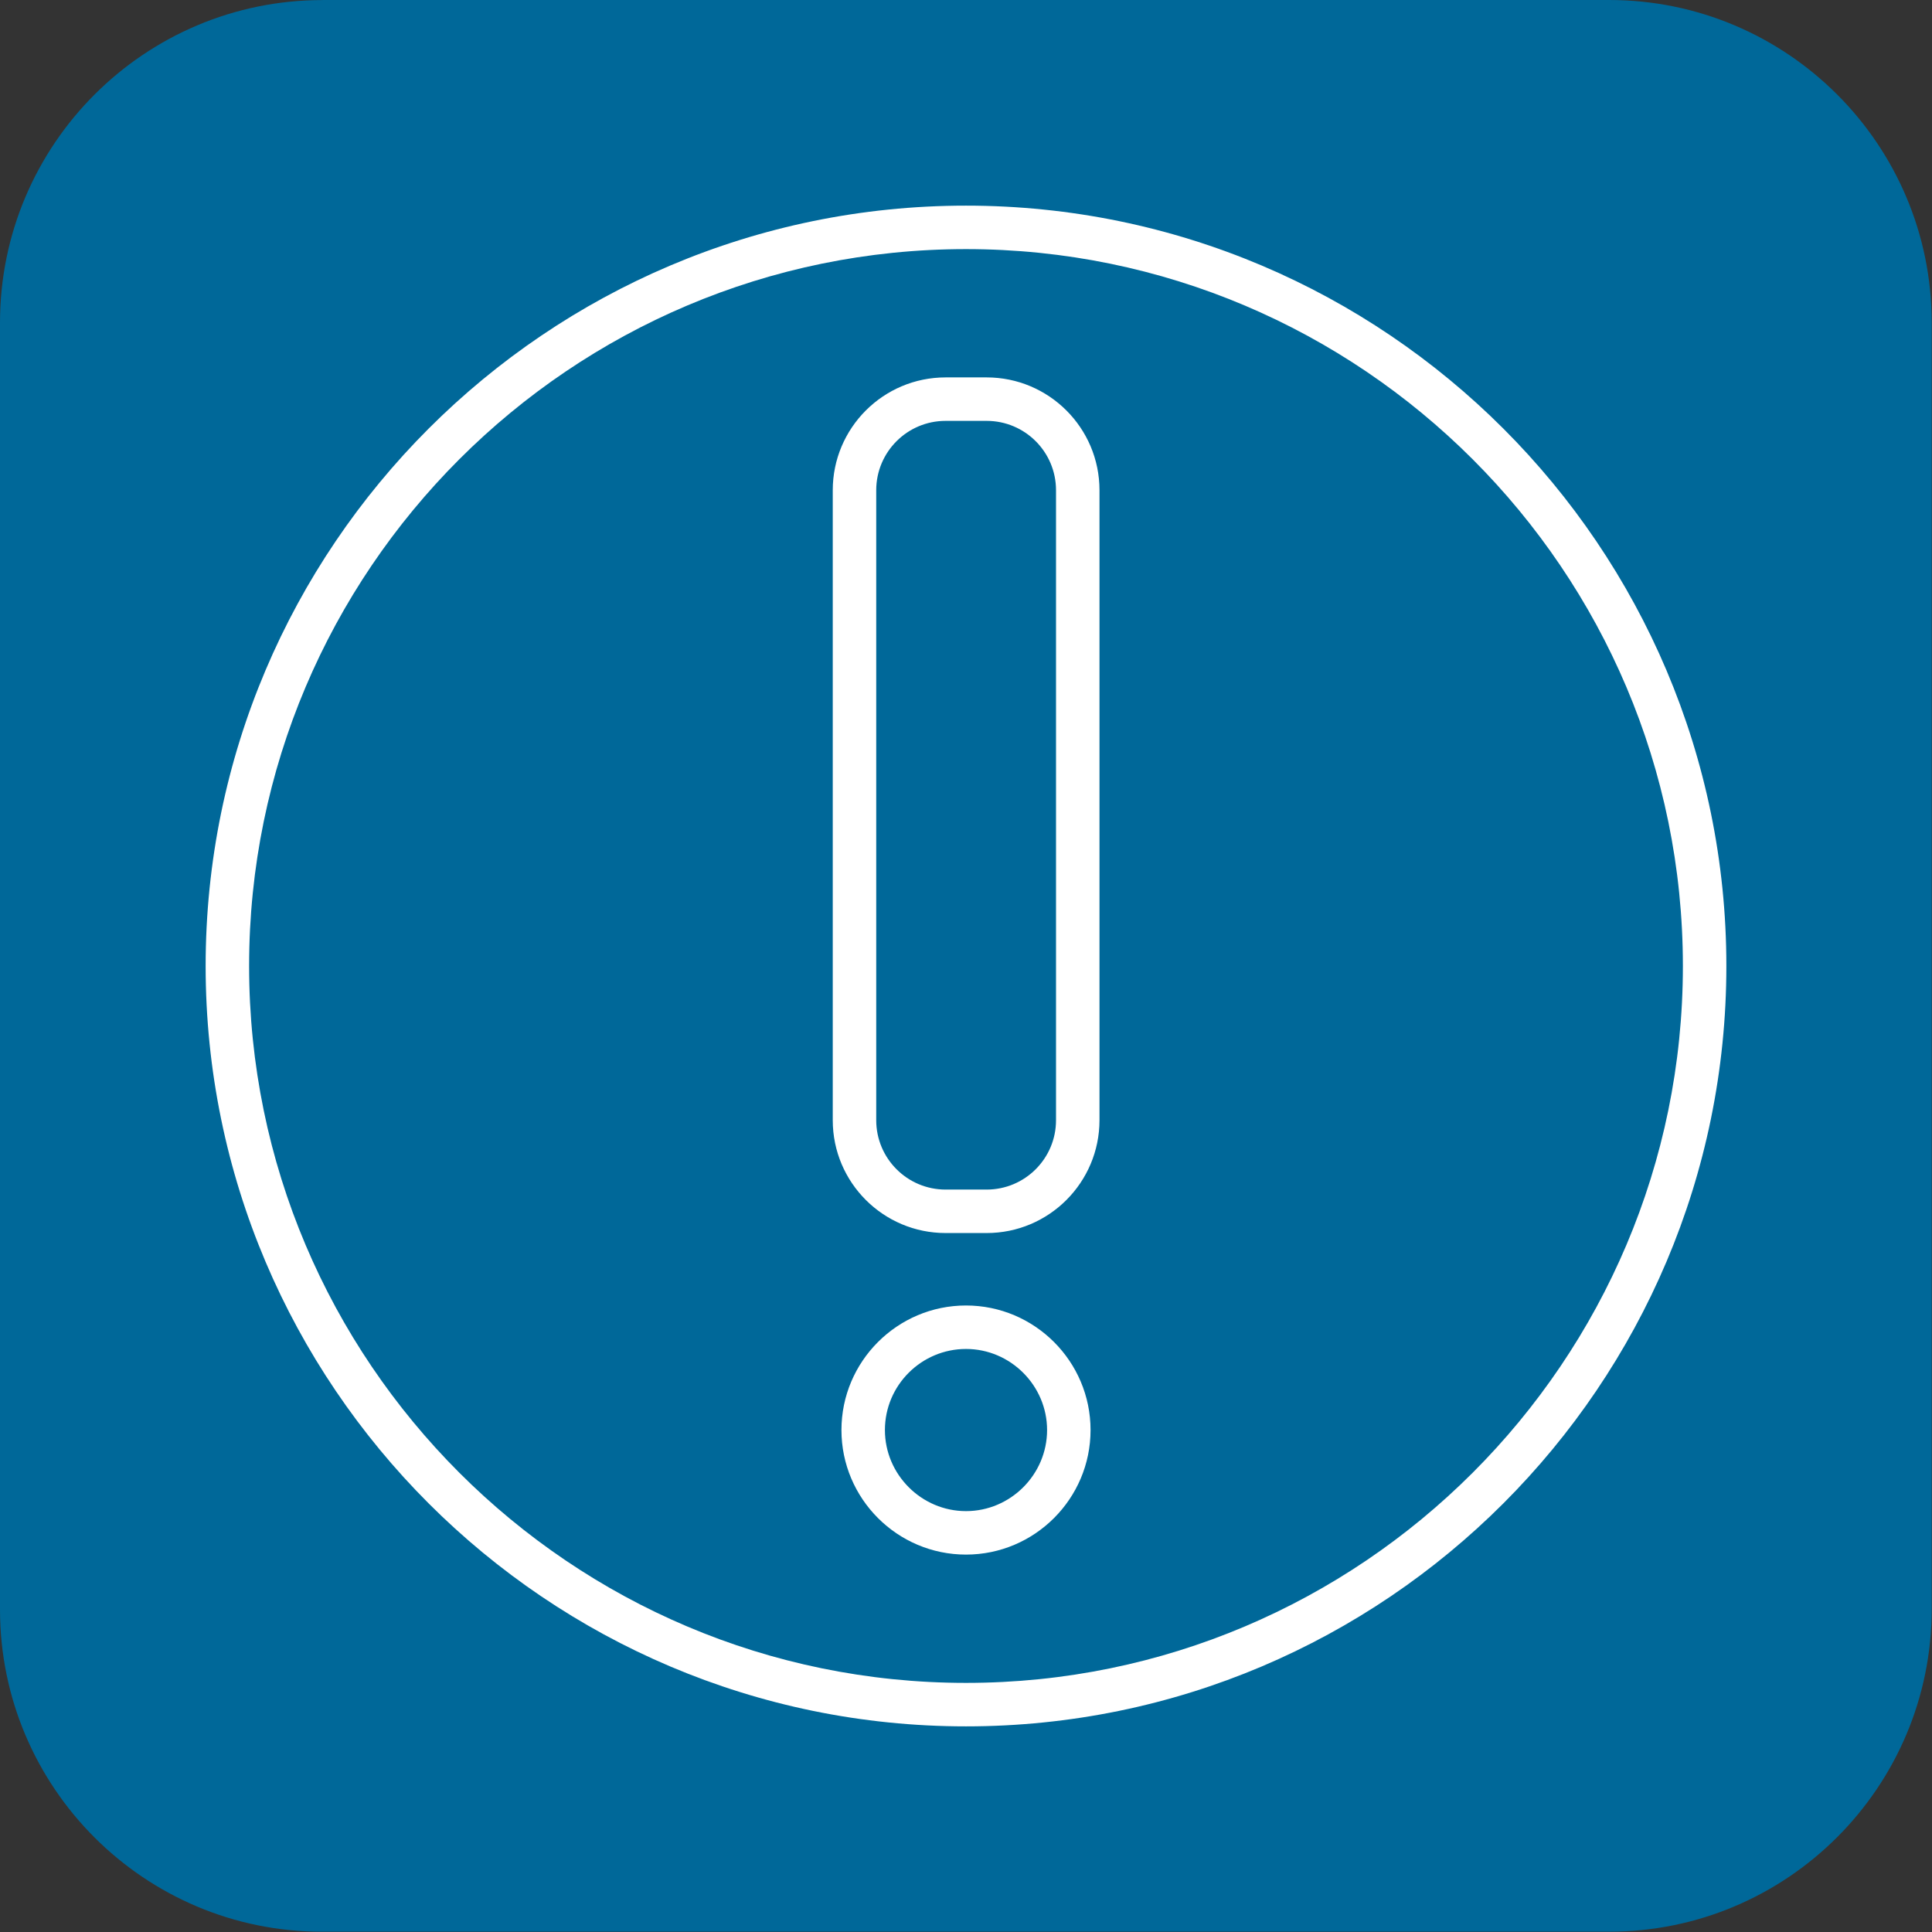
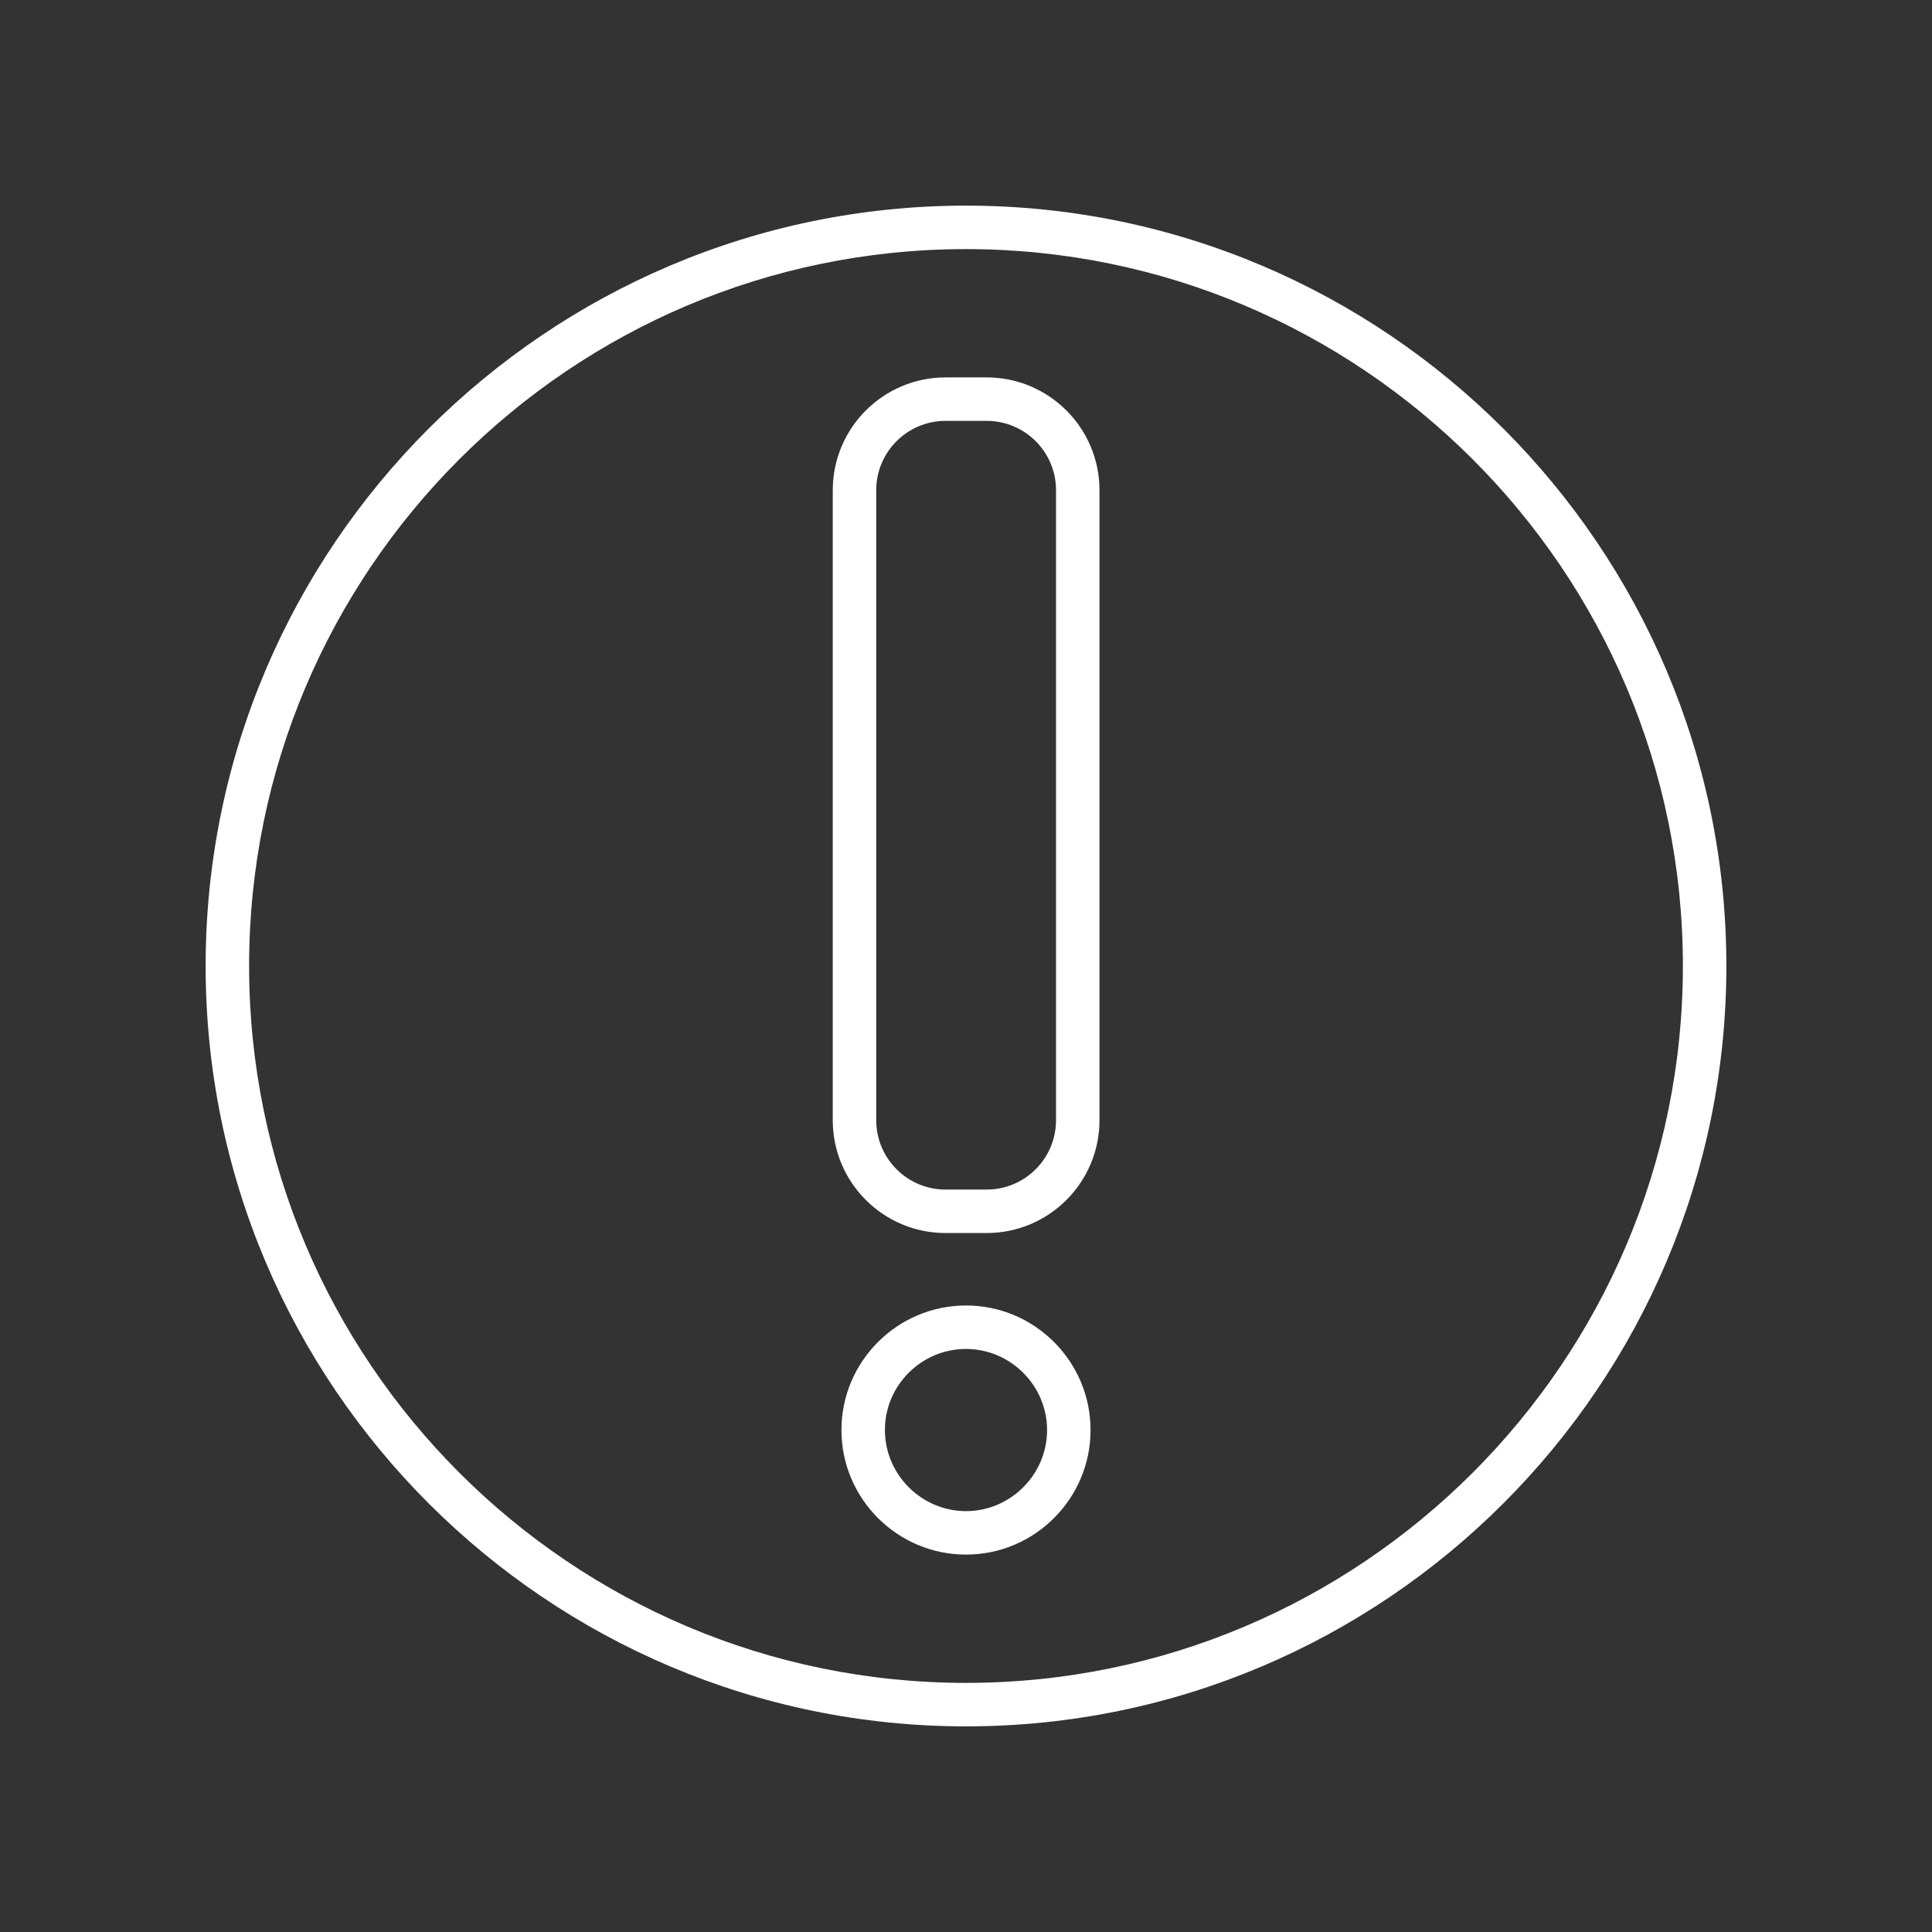
<svg xmlns="http://www.w3.org/2000/svg" version="1.1" width="32" height="32" viewBox="0 0 32 32">
  <rect x="0" y="0" width="32" height="32" fill="#333333" stroke="none" />
-   <path fill="#006899" d="M5.343 0h21.309c2.949 0 5.343 2.394 5.343 5.343v21.309c0 2.949-2.394 5.343-5.343 5.343h-21.309c-2.949 0.006-5.343-2.389-5.343-5.337v-21.314c0-2.949 2.394-5.343 5.343-5.343z" />
  <path fill="#fff" d="M14.657 23.686c0-0.743 0.606-1.343 1.343-1.343s1.343 0.606 1.343 1.343c0 0.737-0.606 1.343-1.343 1.343s-1.343-0.606-1.343-1.343zM13.937 23.686c0 1.137 0.926 2.063 2.063 2.063s2.063-0.926 2.063-2.063c0-1.137-0.926-2.063-2.063-2.063s-2.063 0.926-2.063 2.063zM17.491 18.554c0 0.634-0.514 1.149-1.149 1.149h-0.68c-0.634 0-1.149-0.514-1.149-1.149v-10.434c0-0.634 0.514-1.149 1.149-1.149h0.68c0.634 0 1.149 0.514 1.149 1.149v10.434zM18.211 18.554v-10.434c0-1.034-0.84-1.869-1.869-1.869h-0.68c-1.034 0-1.869 0.84-1.869 1.869v10.434c0 1.034 0.84 1.869 1.869 1.869h0.68c1.034 0 1.869-0.84 1.869-1.869zM27.874 16c0 6.549-5.326 11.874-11.874 11.874s-11.874-5.326-11.874-11.874c0-6.549 5.326-11.874 11.874-11.874s11.874 5.326 11.874 11.874zM28.594 16c0-6.943-5.651-12.594-12.594-12.594s-12.594 5.651-12.594 12.594c0 6.943 5.651 12.594 12.594 12.594s12.594-5.651 12.594-12.594z" />
</svg>